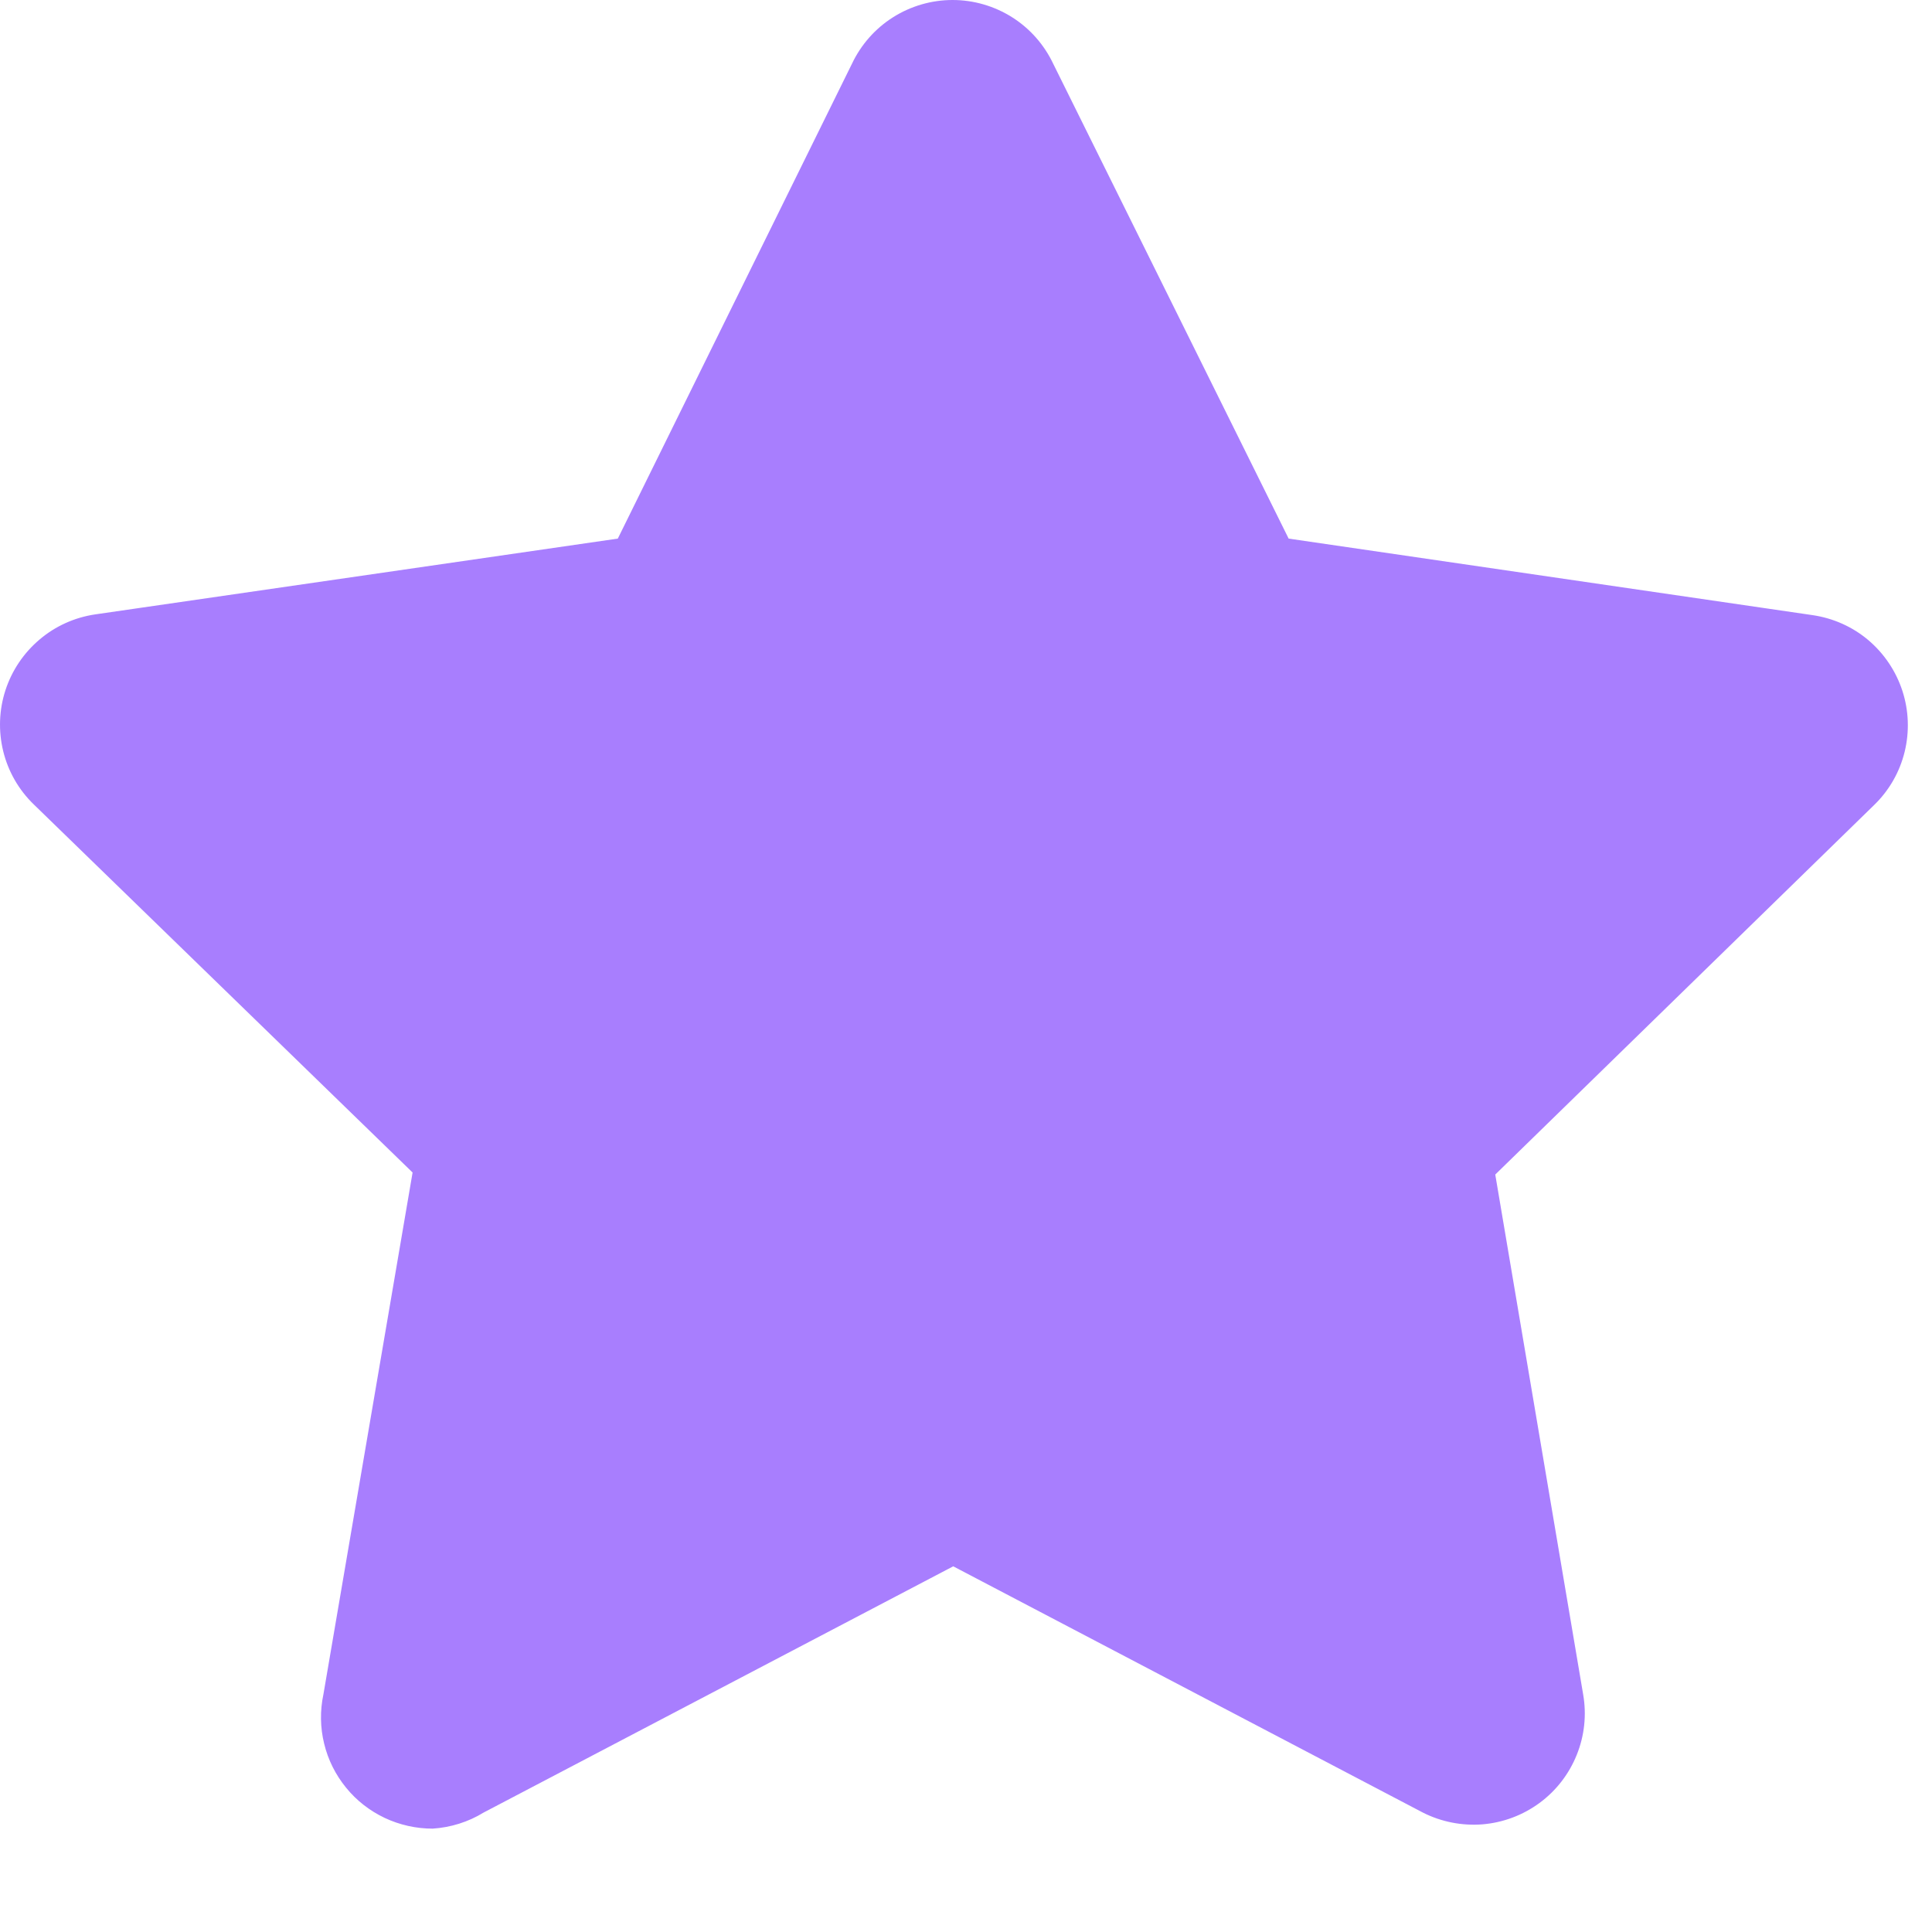
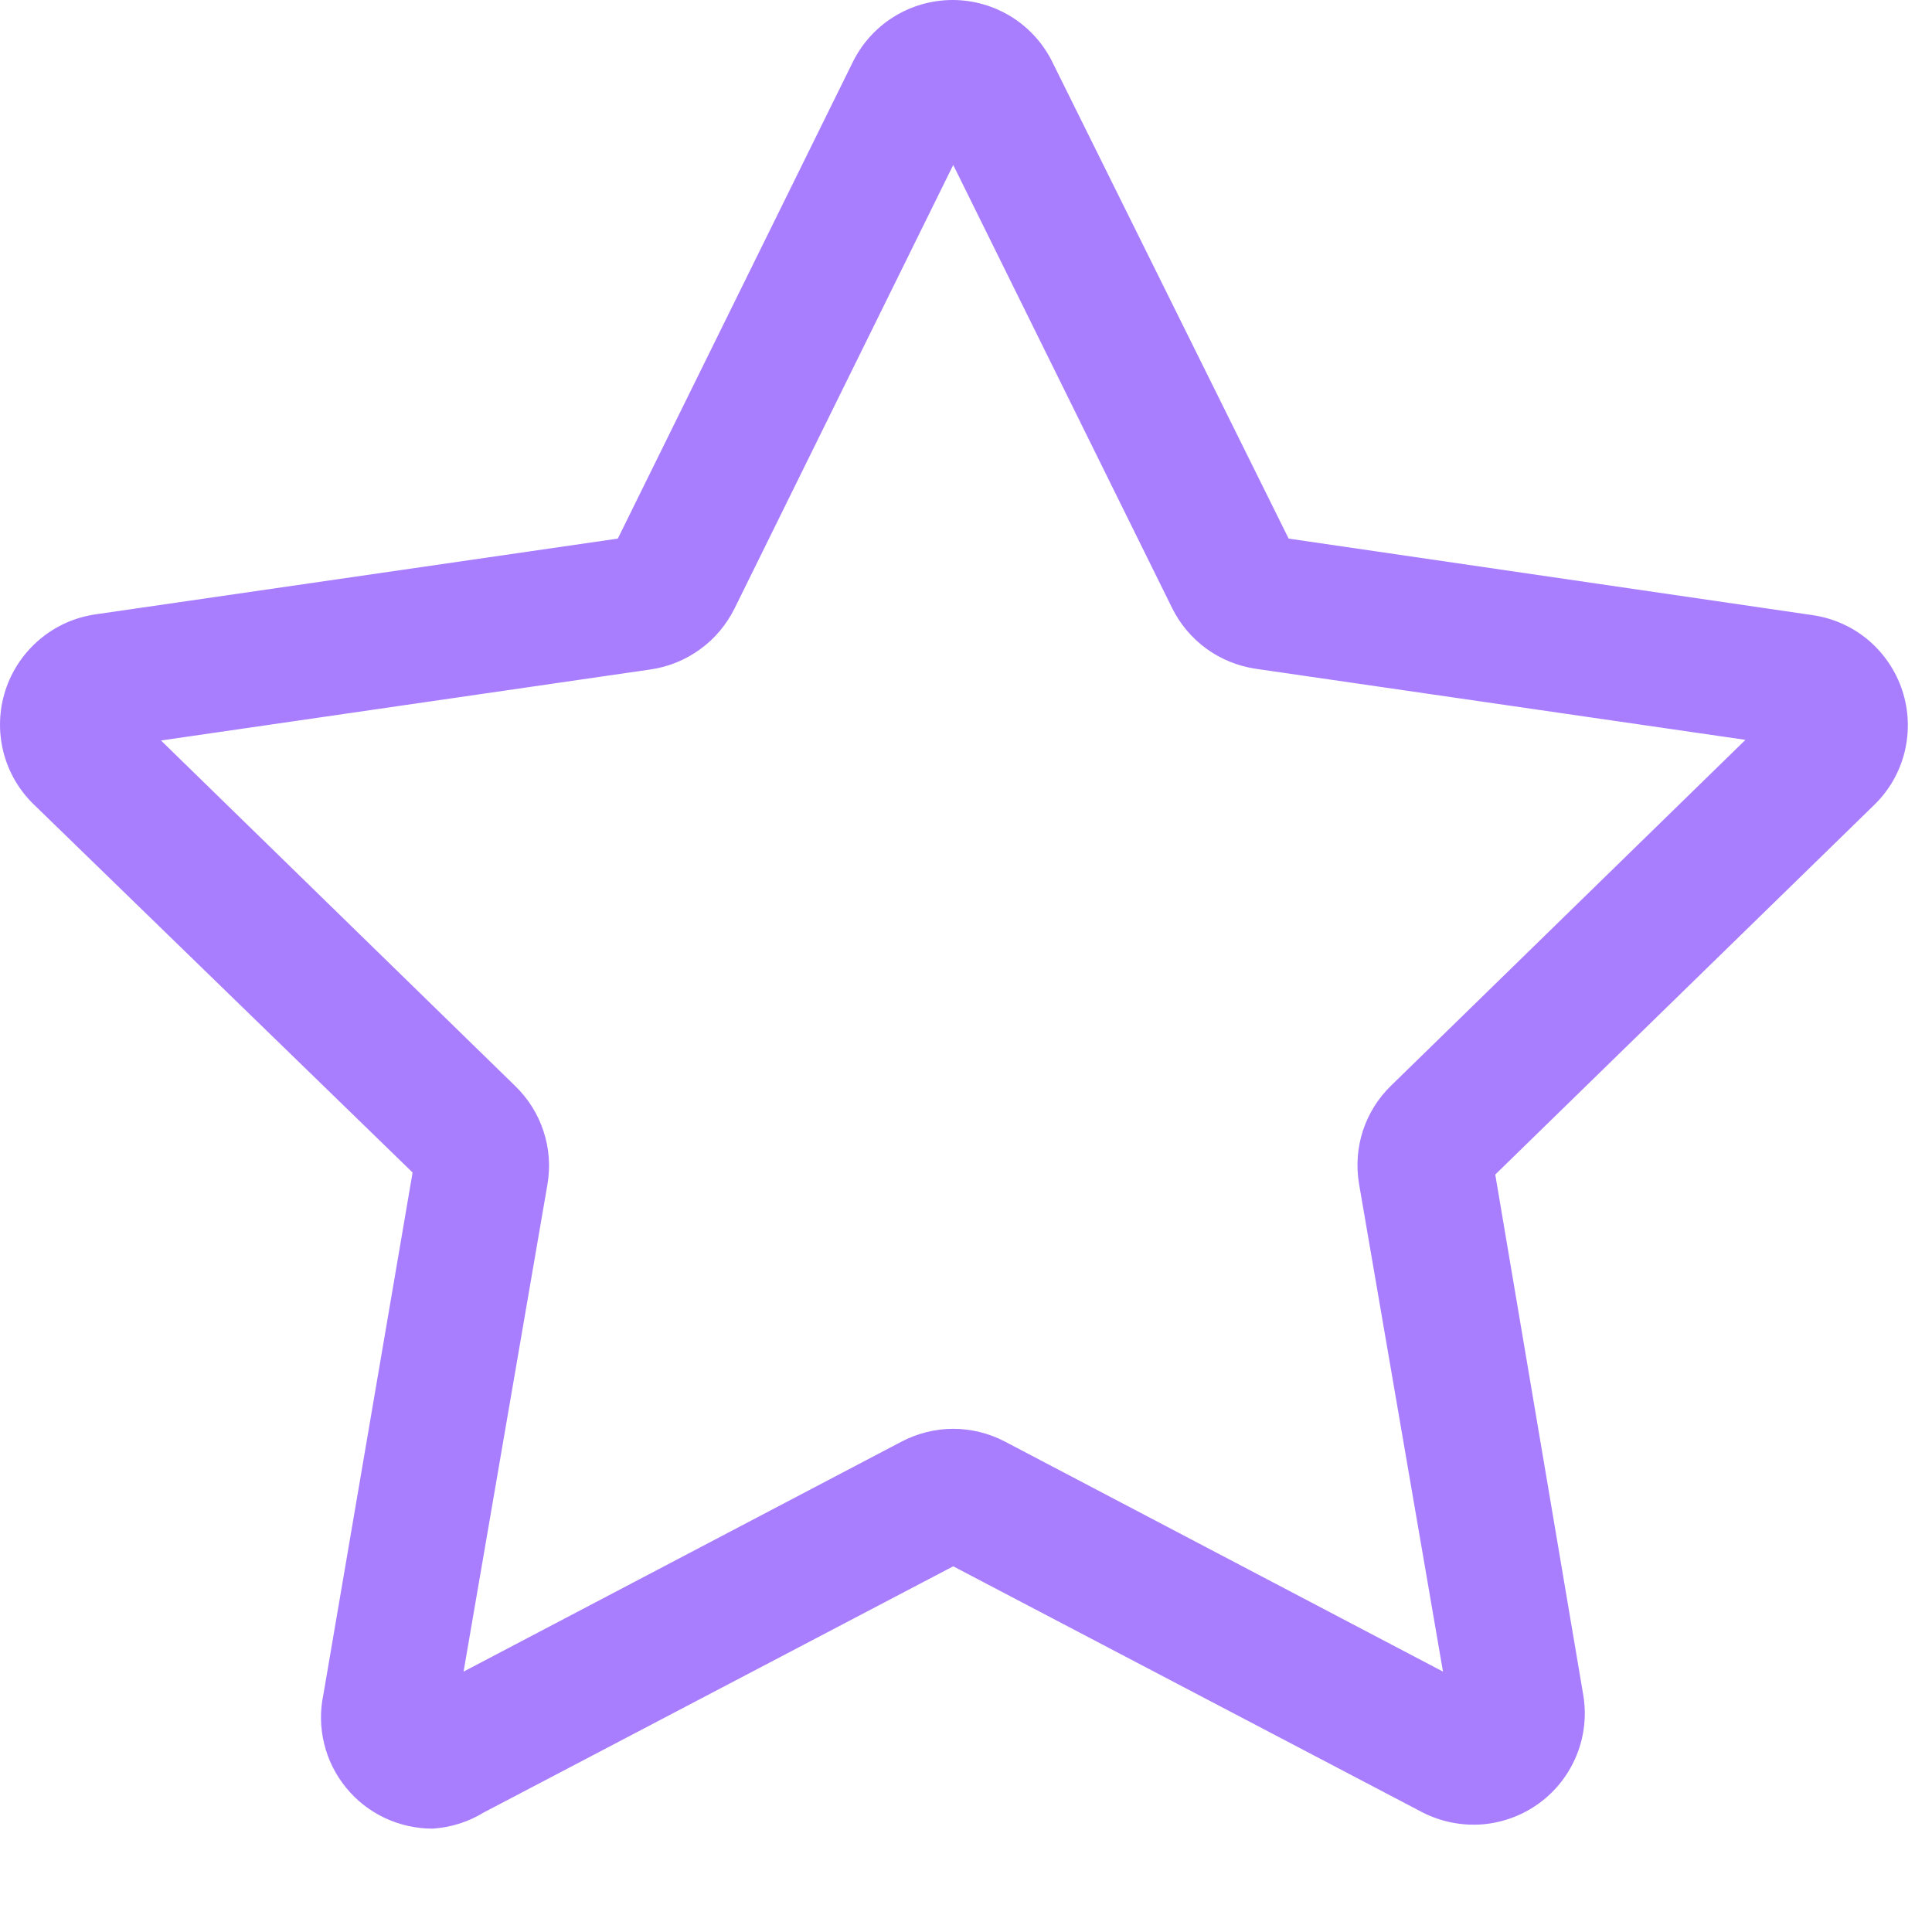
<svg xmlns="http://www.w3.org/2000/svg" width="18" height="18" viewBox="0 0 18 18" fill="none">
  <path d="M4.031 17.037C3.877 17.037 3.724 17.003 3.584 16.937C3.445 16.871 3.321 16.775 3.224 16.655C3.126 16.535 3.056 16.395 3.02 16.245C2.983 16.095 2.981 15.938 3.013 15.787L3.844 10.924L0.313 7.493C0.174 7.358 0.076 7.187 0.03 6.999C-0.016 6.811 -0.009 6.614 0.051 6.43C0.111 6.246 0.221 6.083 0.369 5.958C0.516 5.833 0.696 5.752 0.888 5.724L5.756 5.018L7.938 0.593C8.022 0.416 8.154 0.266 8.32 0.161C8.486 0.056 8.679 0 8.875 0C9.071 0 9.264 0.056 9.43 0.161C9.596 0.266 9.728 0.416 9.812 0.593L12.006 5.018L16.887 5.731C17.079 5.759 17.259 5.839 17.407 5.964C17.554 6.089 17.664 6.252 17.724 6.436C17.784 6.62 17.791 6.817 17.745 7.005C17.699 7.193 17.601 7.364 17.462 7.499L13.931 10.943L14.75 15.787C14.783 15.977 14.762 16.172 14.69 16.35C14.618 16.529 14.498 16.684 14.343 16.798C14.188 16.912 14.004 16.981 13.812 16.997C13.62 17.012 13.428 16.974 13.256 16.887L8.881 14.593L4.506 16.887C4.363 16.975 4.199 17.026 4.031 17.037ZM1.5 6.899L4.8 10.118C4.921 10.235 5.012 10.38 5.064 10.54C5.117 10.7 5.129 10.871 5.1 11.037L4.319 15.574L8.4 13.431C8.549 13.353 8.714 13.312 8.881 13.312C9.049 13.312 9.214 13.353 9.363 13.431L13.444 15.574L12.662 11.031C12.634 10.865 12.646 10.694 12.698 10.534C12.751 10.374 12.841 10.229 12.963 10.112L16.262 6.893L11.7 6.231C11.533 6.206 11.375 6.142 11.239 6.043C11.103 5.944 10.993 5.813 10.919 5.662L8.881 1.537L6.844 5.668C6.769 5.819 6.66 5.95 6.523 6.049C6.387 6.148 6.229 6.213 6.062 6.237L1.5 6.899Z" fill="#A87EFE" />
-   <path d="M9.25 0.868L11.481 5.393C11.511 5.452 11.554 5.504 11.607 5.543C11.66 5.582 11.722 5.608 11.787 5.618L16.788 6.343C16.861 6.357 16.929 6.39 16.985 6.44C17.041 6.489 17.082 6.553 17.105 6.624C17.127 6.696 17.13 6.772 17.113 6.844C17.095 6.917 17.058 6.983 17.006 7.037L13.394 10.556C13.346 10.602 13.311 10.659 13.29 10.722C13.269 10.785 13.264 10.853 13.275 10.918L14.125 15.918C14.141 15.997 14.134 16.08 14.104 16.155C14.073 16.23 14.022 16.294 13.955 16.34C13.889 16.387 13.81 16.412 13.729 16.413C13.648 16.415 13.568 16.393 13.5 16.349L9.037 13.999C8.979 13.969 8.913 13.953 8.847 13.953C8.781 13.953 8.715 13.969 8.656 13.999L4.225 16.331C4.157 16.374 4.077 16.396 3.996 16.395C3.915 16.393 3.836 16.368 3.77 16.322C3.703 16.276 3.652 16.211 3.621 16.136C3.591 16.061 3.584 15.979 3.6 15.899L4.45 10.899C4.461 10.834 4.456 10.767 4.435 10.704C4.414 10.64 4.379 10.583 4.331 10.537L0.756 7.037C0.702 6.983 0.664 6.916 0.646 6.842C0.628 6.768 0.631 6.69 0.654 6.618C0.677 6.545 0.72 6.481 0.778 6.431C0.836 6.382 0.906 6.349 0.981 6.337L5.981 5.612C6.047 5.602 6.109 5.576 6.162 5.537C6.215 5.498 6.258 5.446 6.287 5.387L8.519 0.862C8.554 0.795 8.607 0.74 8.672 0.701C8.737 0.663 8.811 0.643 8.886 0.643C8.962 0.644 9.035 0.665 9.1 0.705C9.164 0.745 9.216 0.801 9.25 0.868Z" fill="#A87EFE" />
</svg>